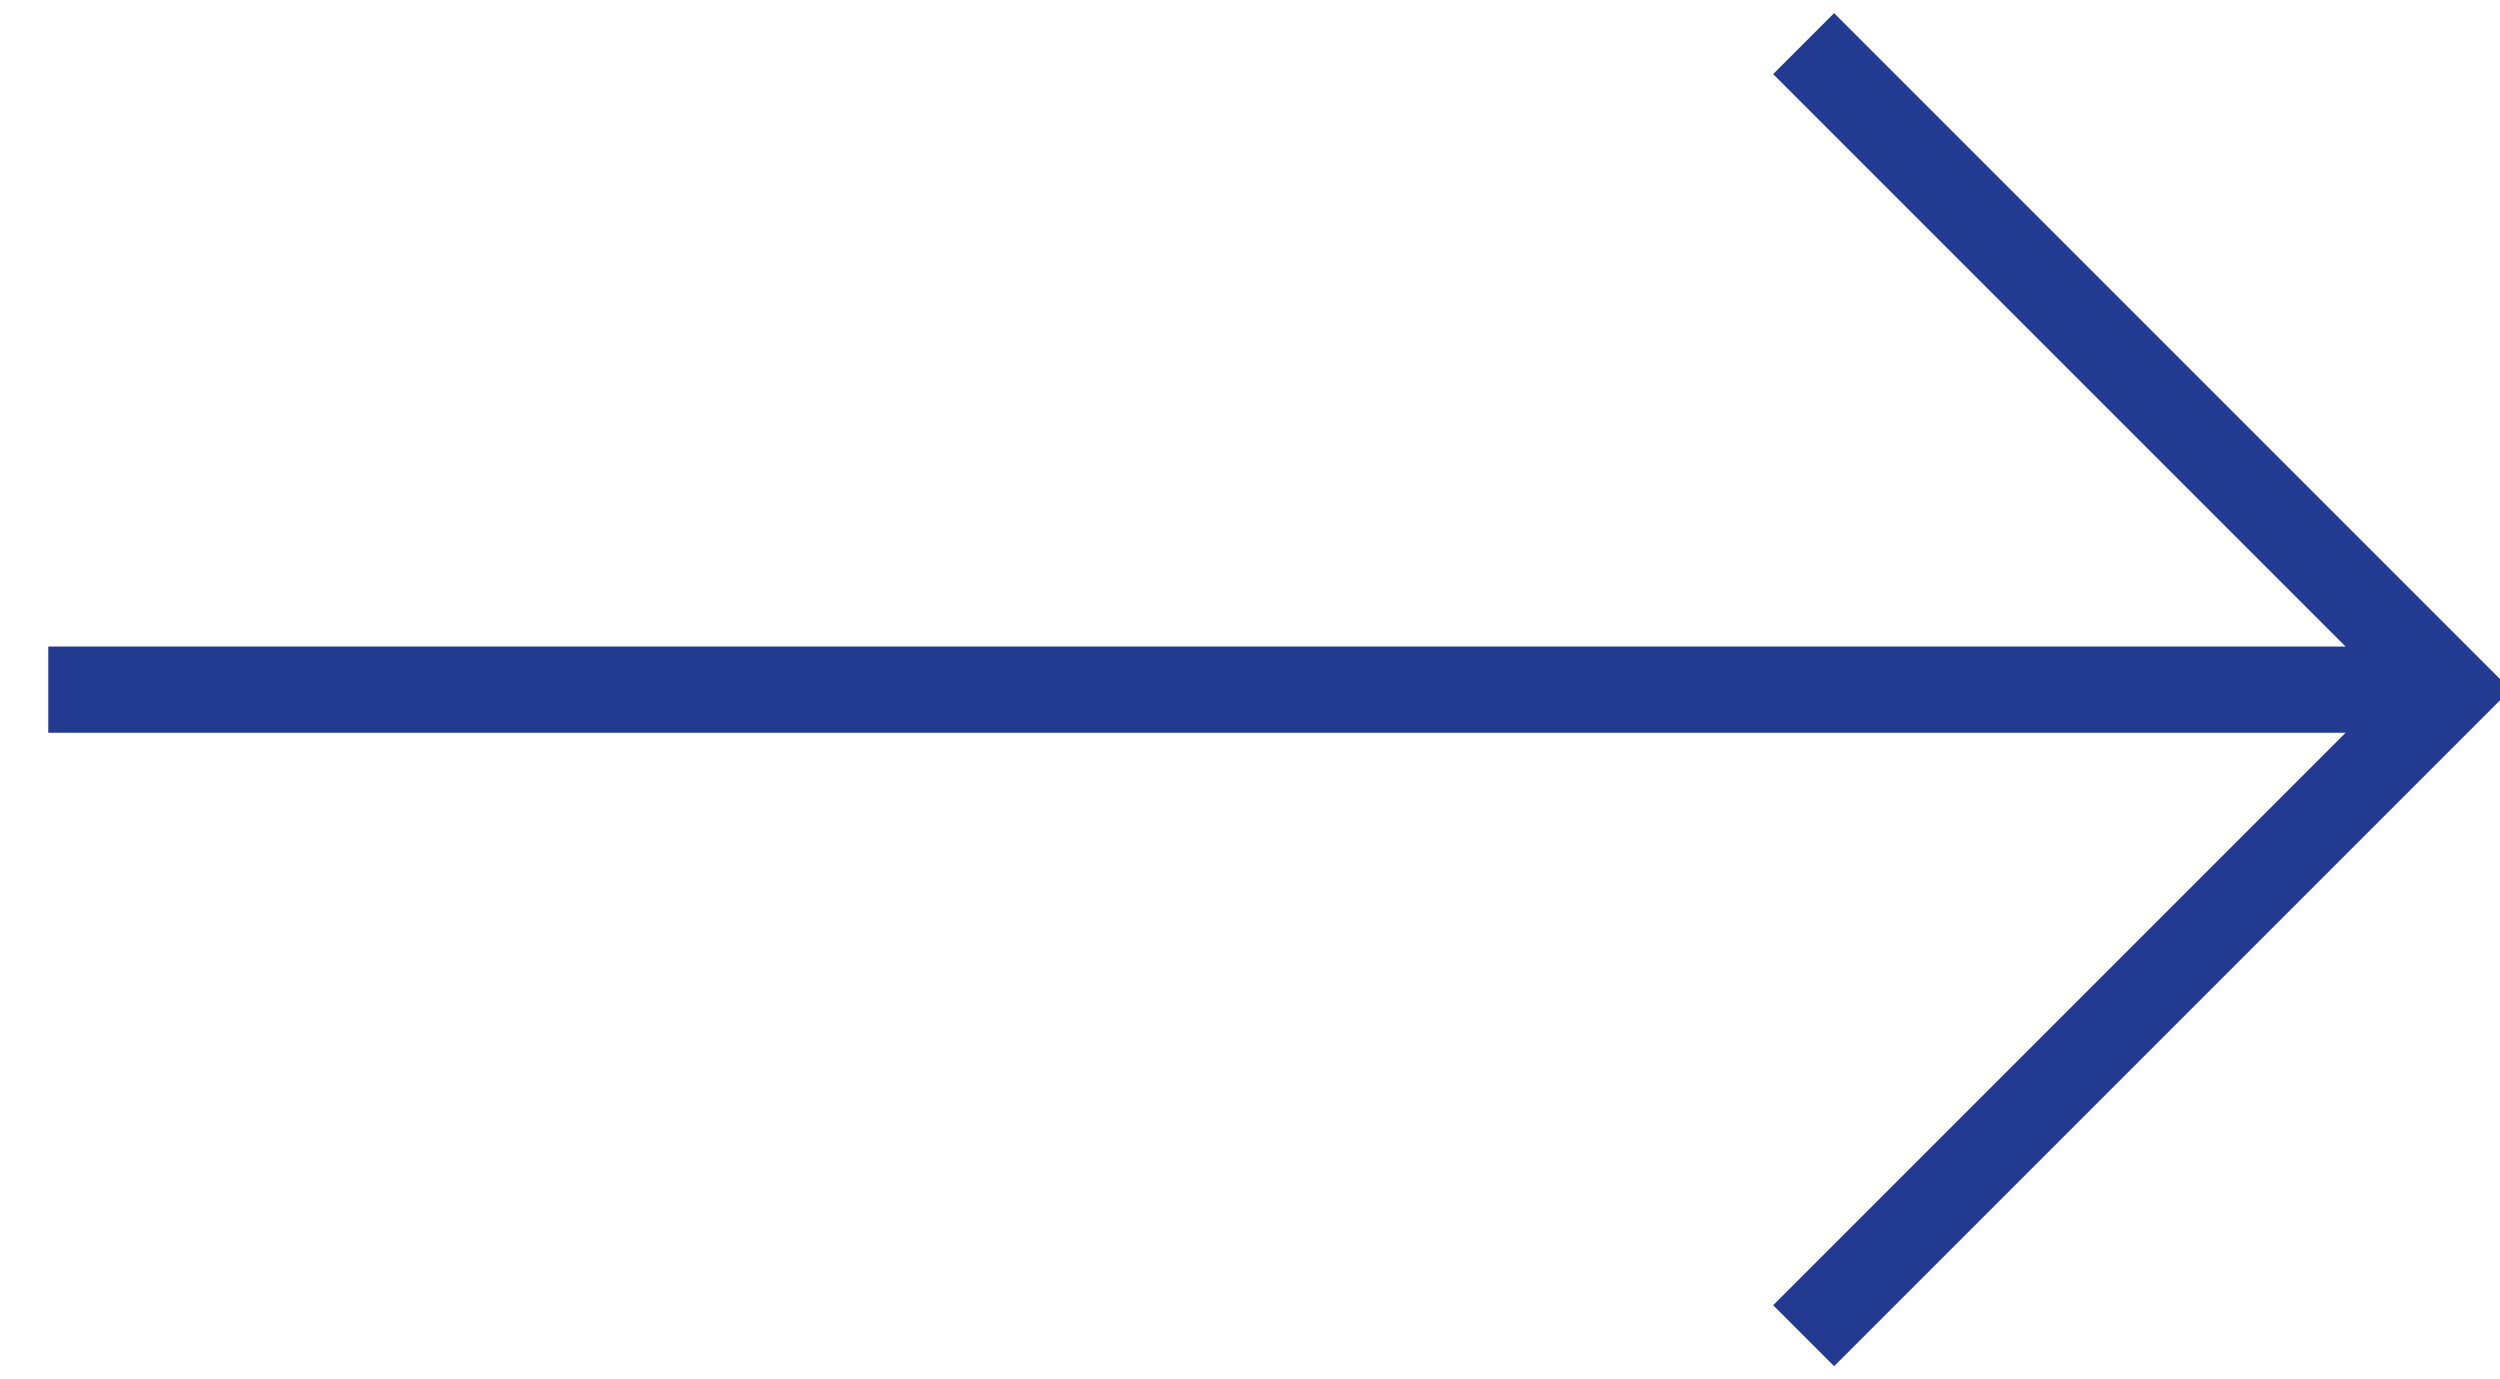
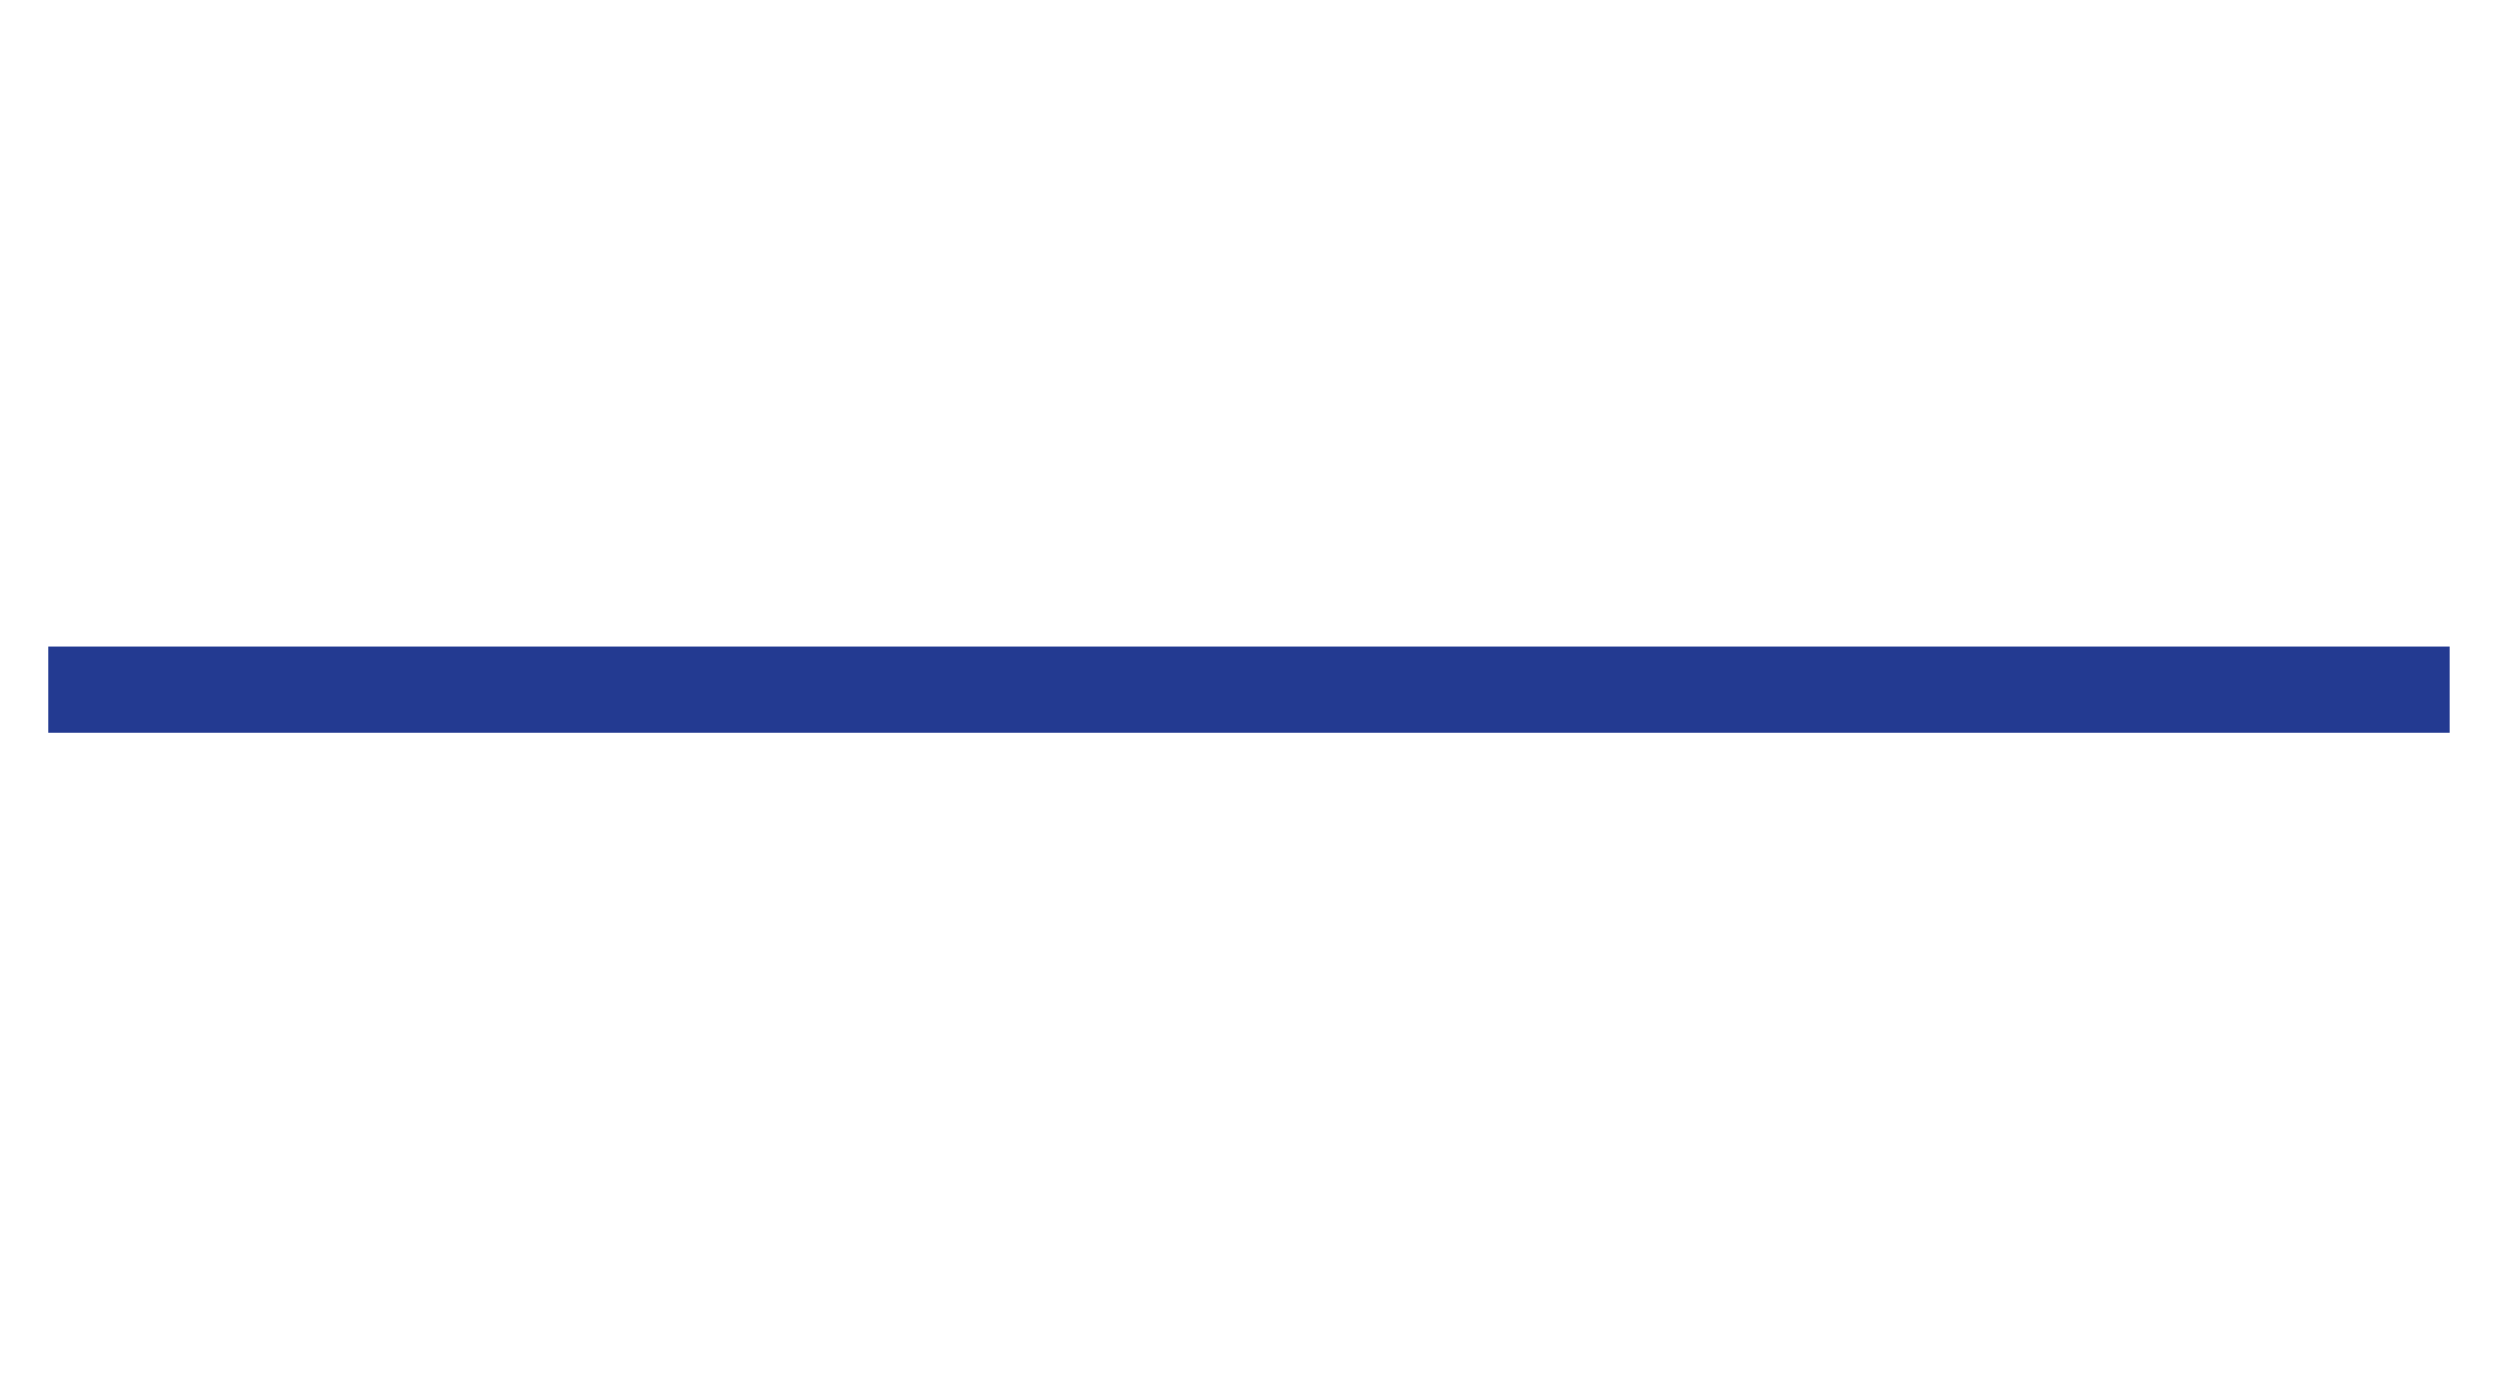
<svg xmlns="http://www.w3.org/2000/svg" width="29" height="16" viewBox="0 0 29 16">
  <g>
    <g>
-       <path fill="none" stroke="#233a91" stroke-miterlimit="50" d="M20.922.506v0L28.416 8v0l-7.494 7.494v0" />
-     </g>
+       </g>
    <g>
      <path fill="none" stroke="#233a91" stroke-miterlimit="50" d="M28.416 8H.56" />
    </g>
  </g>
</svg>